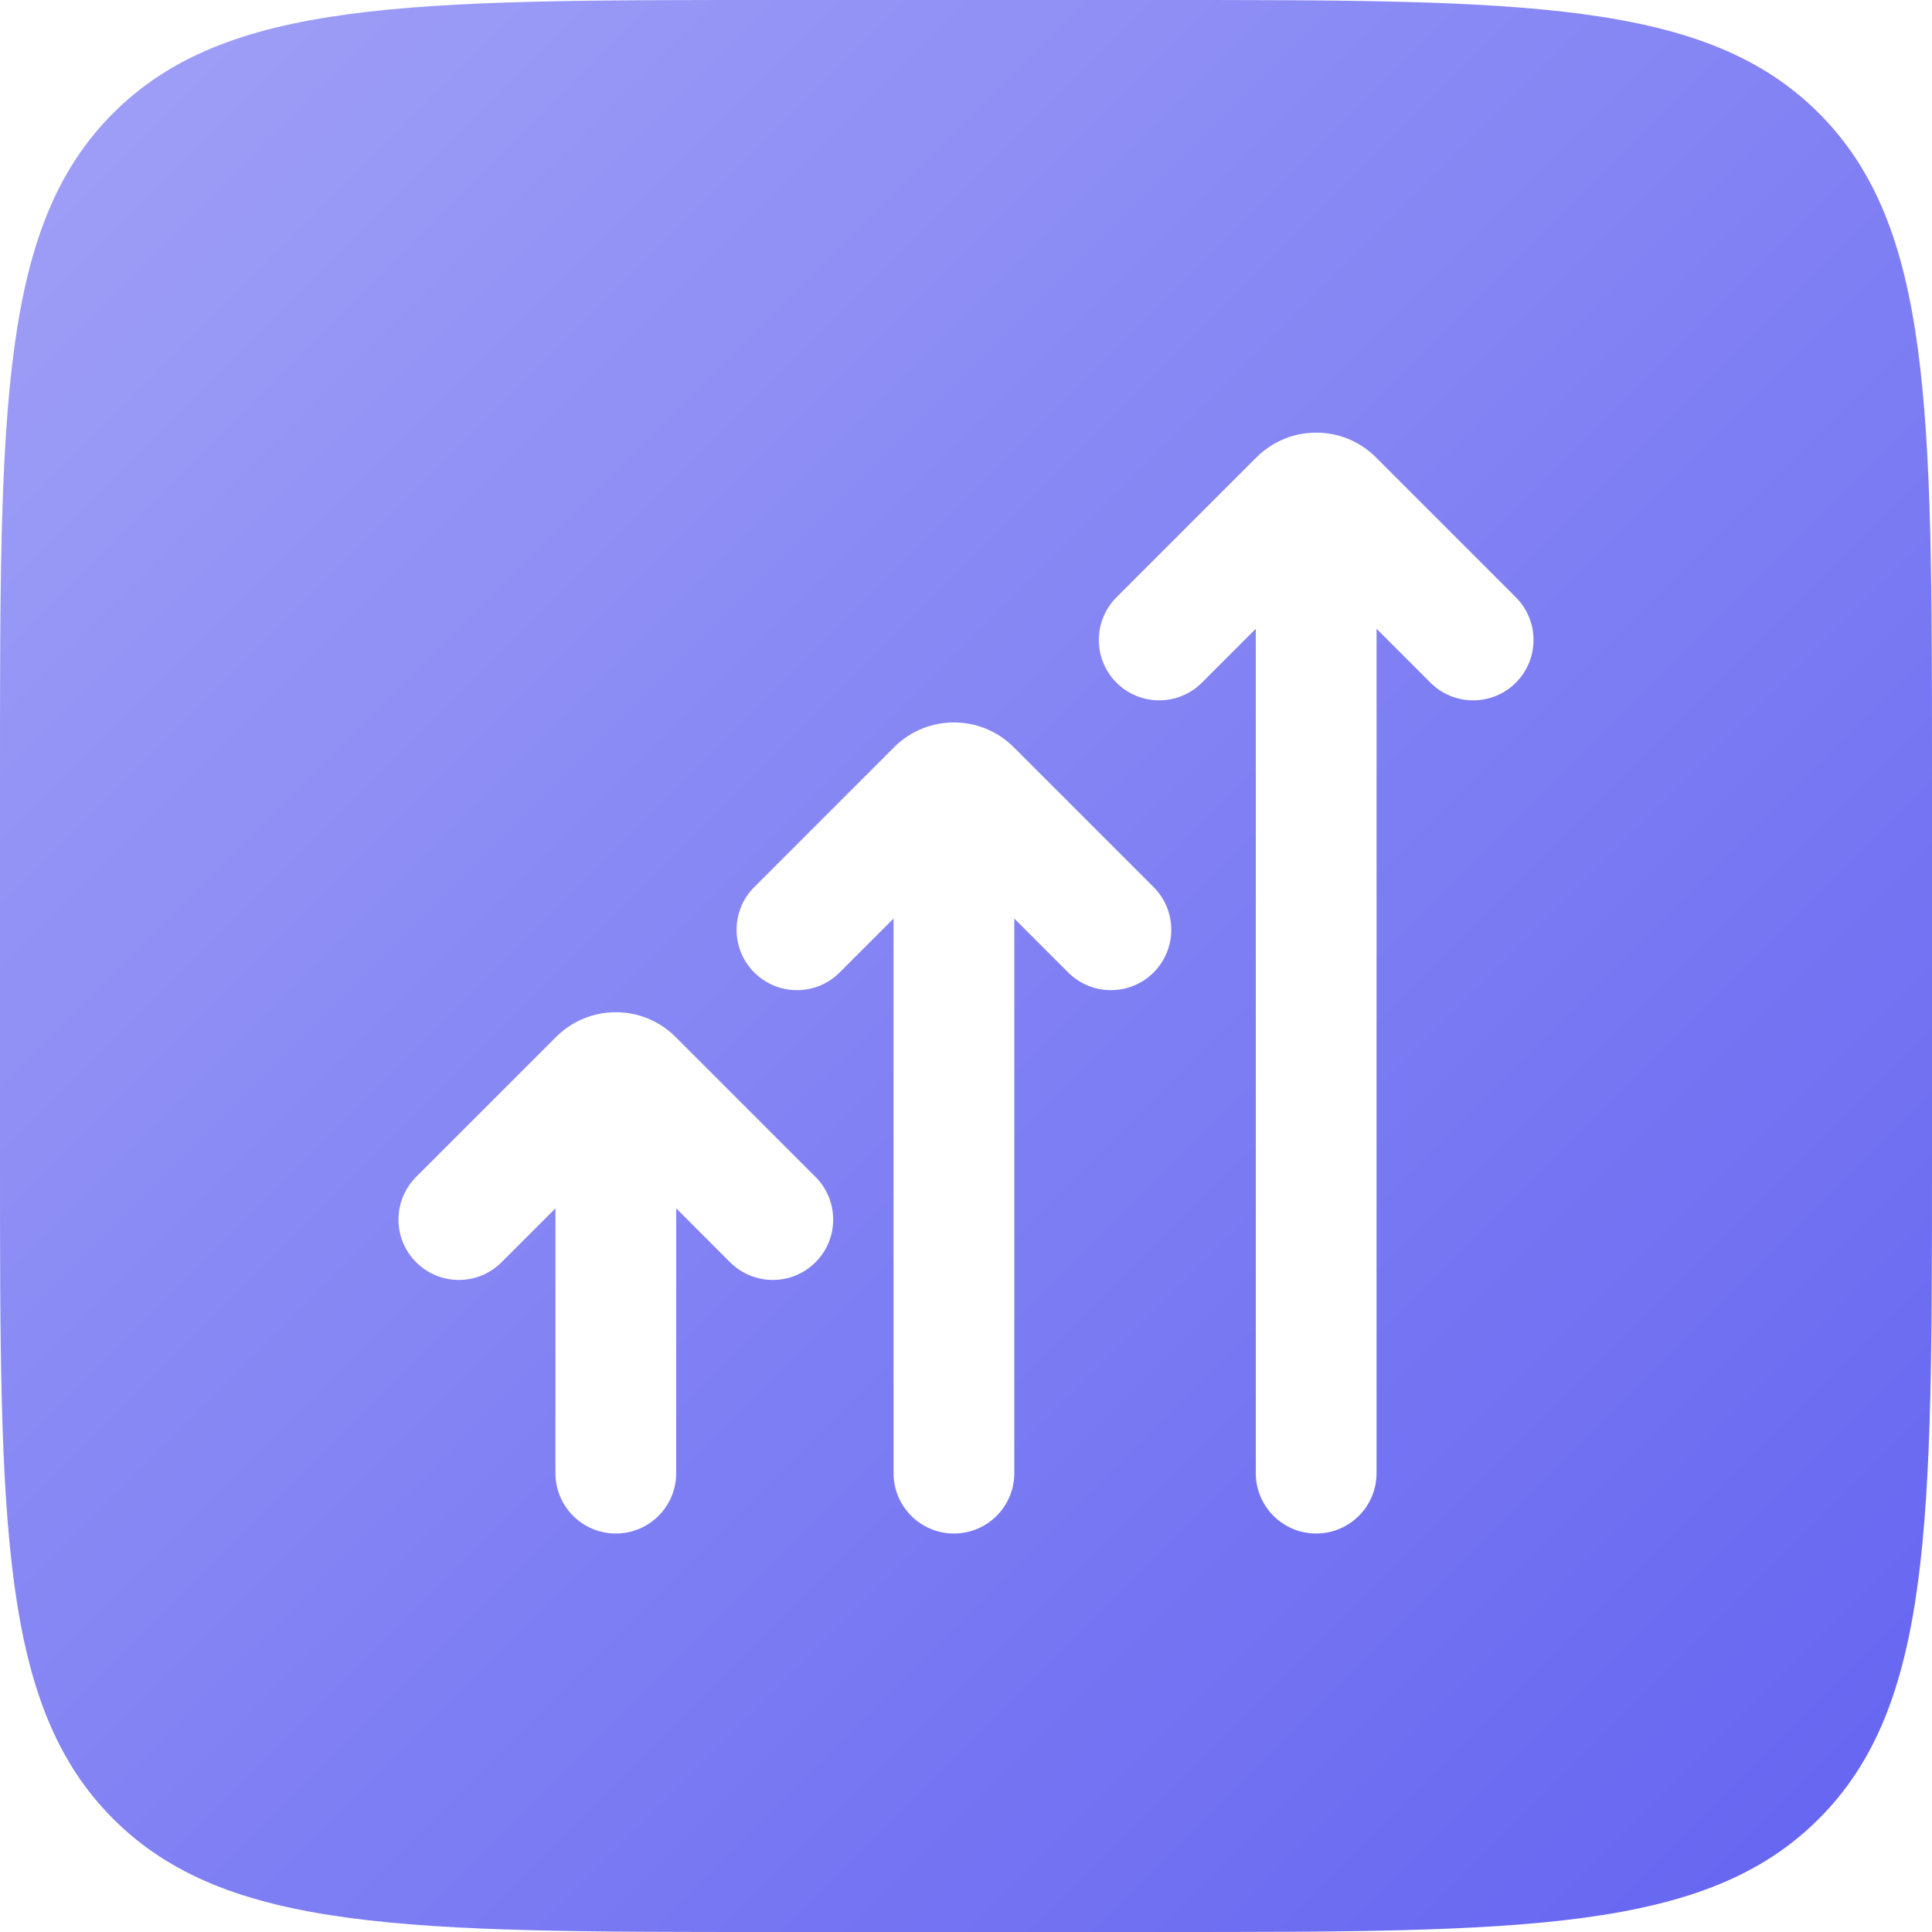
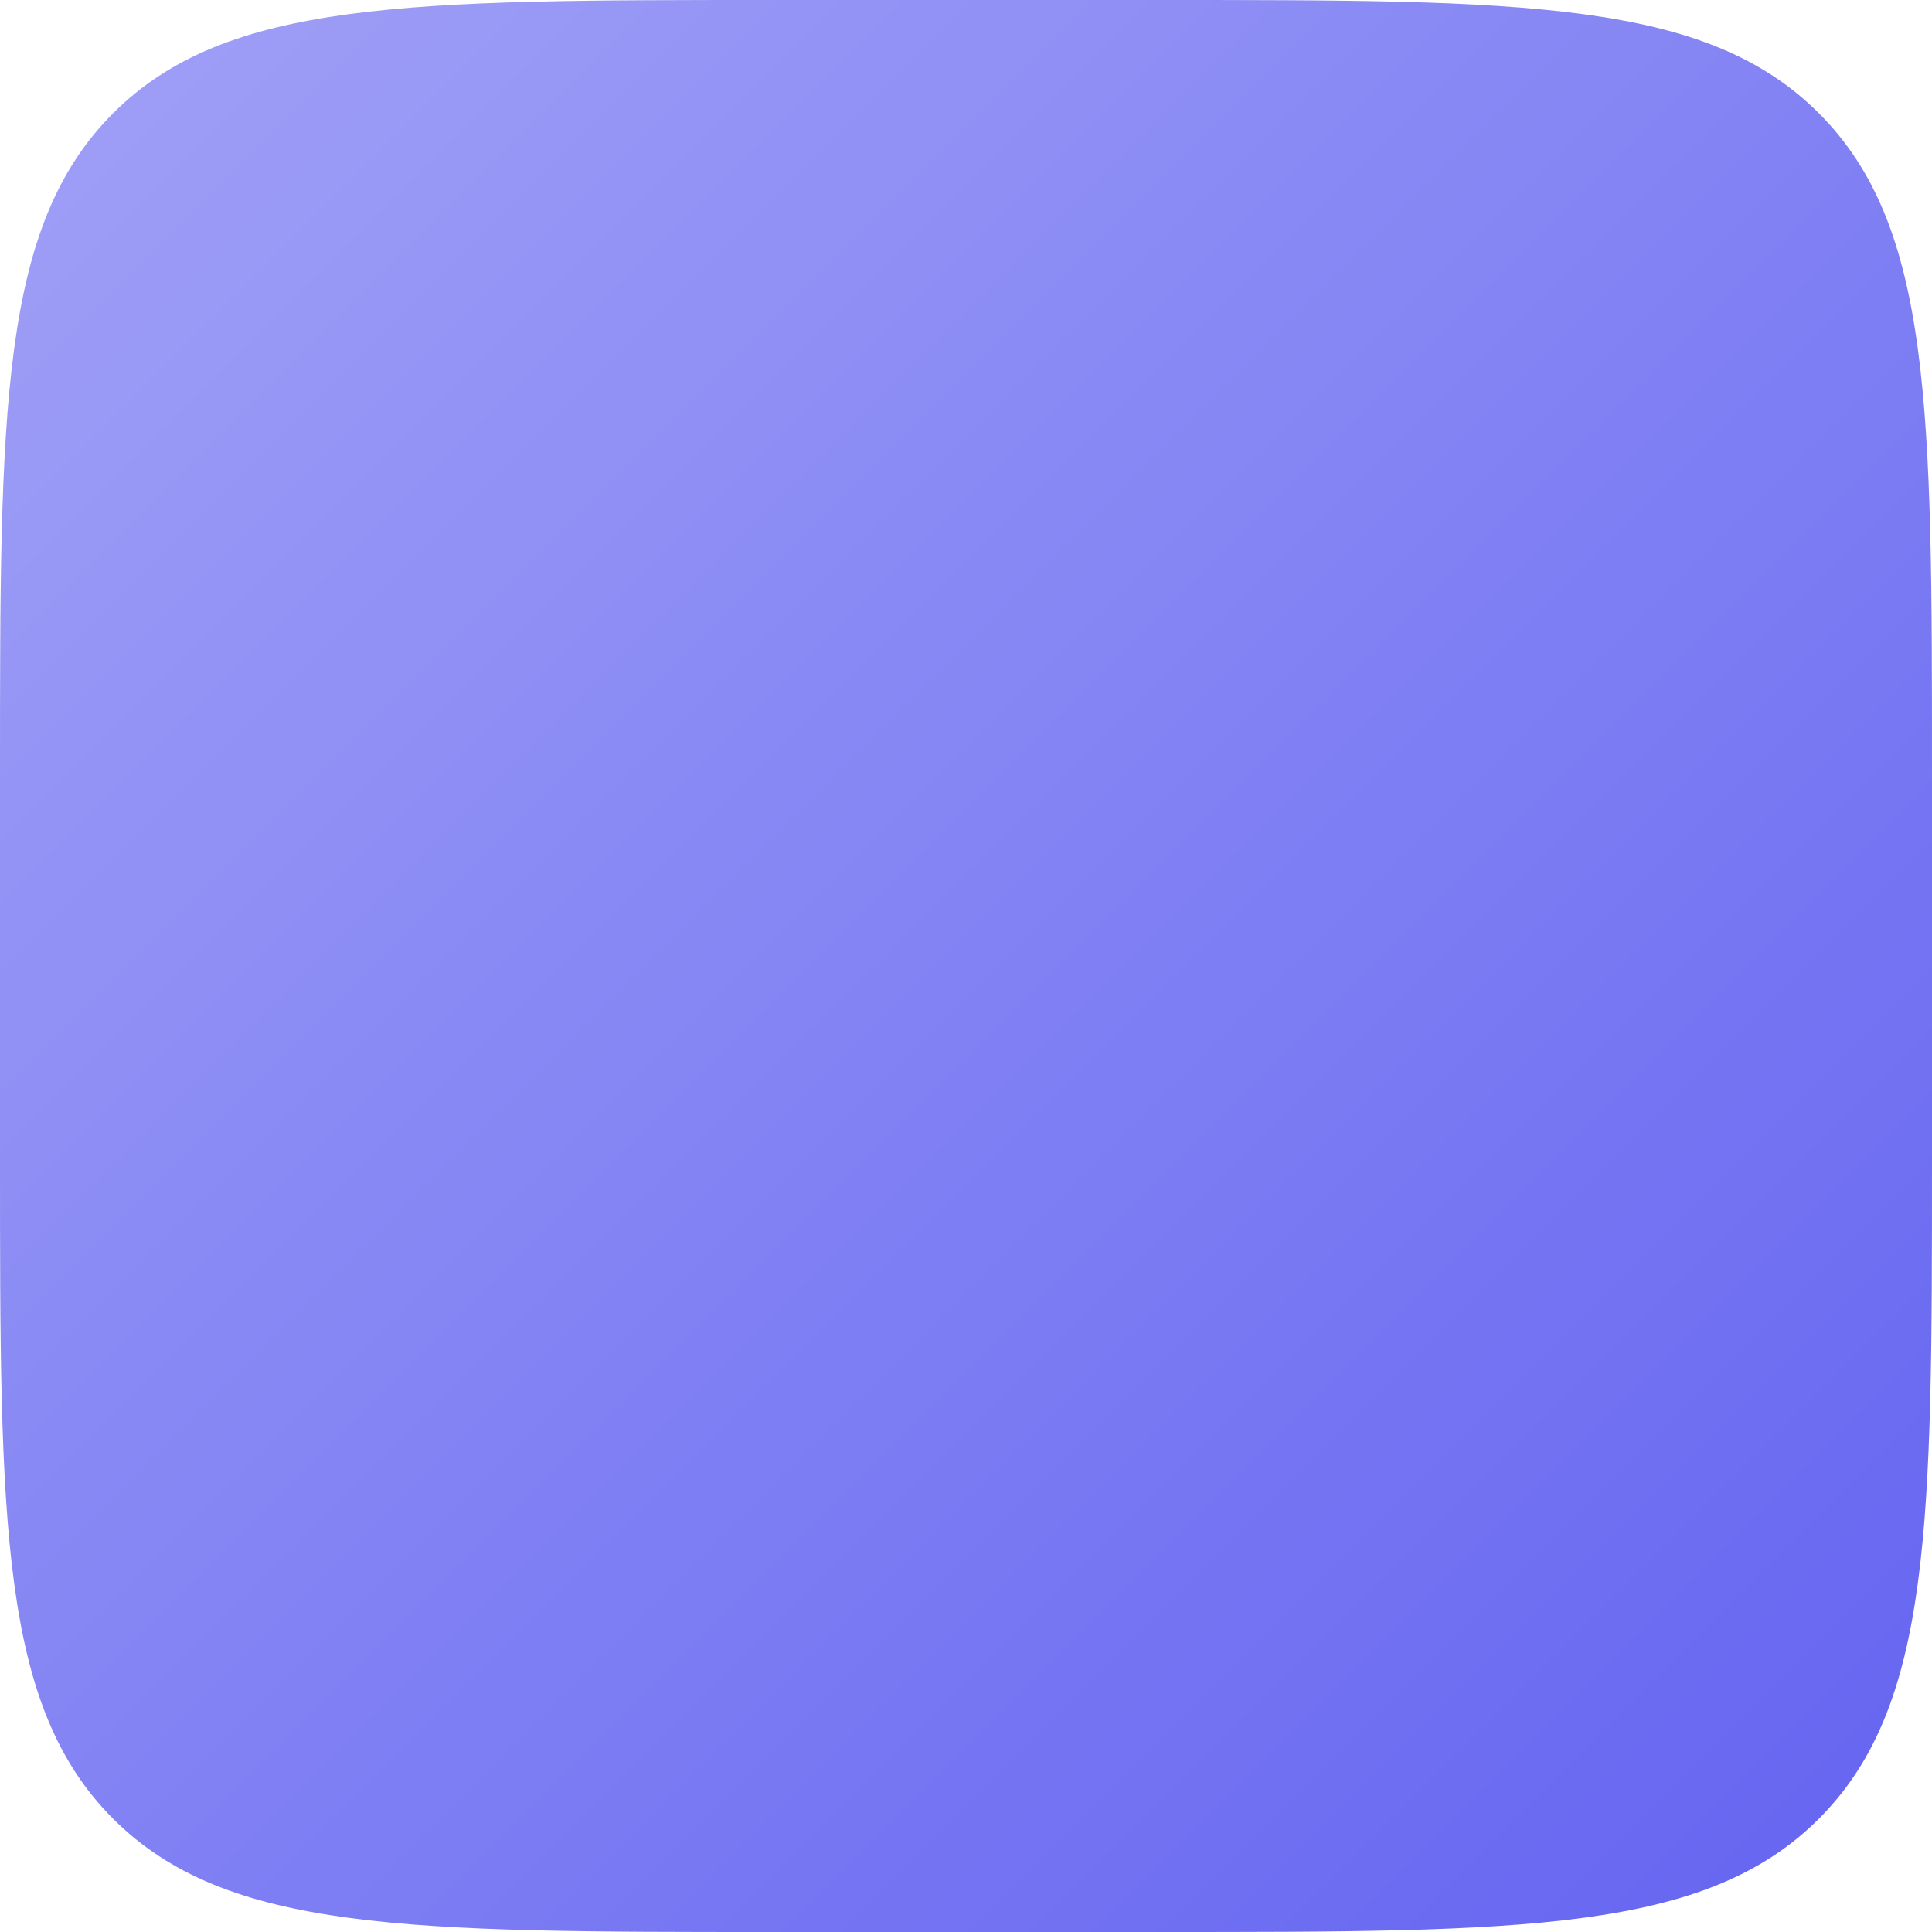
<svg xmlns="http://www.w3.org/2000/svg" width="80" height="80" viewBox="0 0 80 80" fill="none">
-   <path d="M0 32C0 16.915 0 9.373 4.686 4.686C9.373 0 16.915 0 32 0H48C63.085 0 70.627 0 75.314 4.686C80 9.373 80 16.915 80 32V48C80 63.085 80 70.627 75.314 75.314C70.627 80 63.085 80 48 80H32C16.915 80 9.373 80 4.686 75.314C0 70.627 0 63.085 0 48V32Z" fill="url(#paint0_linear_88_1988)" />
+   <path d="M0 32C0 16.915 0 9.373 4.686 4.686C9.373 0 16.915 0 32 0H48C63.085 0 70.627 0 75.314 4.686C80 9.373 80 16.915 80 32V48C80 63.085 80 70.627 75.314 75.314C70.627 80 63.085 80 48 80H32C16.915 80 9.373 80 4.686 75.314C0 70.627 0 63.085 0 48Z" fill="url(#paint0_linear_88_1988)" />
  <g filter="url(#filter0_d_88_1988)">
-     <path fill-rule="evenodd" clip-rule="evenodd" d="M57 25.035L59.232 27.268C60.209 28.244 61.791 28.244 62.768 27.268C63.744 26.291 63.744 24.709 62.768 23.732L56.975 17.939C55.608 16.573 53.392 16.573 52.025 17.939L46.232 23.732C45.256 24.709 45.256 26.291 46.232 27.268C47.209 28.244 48.791 28.244 49.768 27.268L52 25.035V60C52 61.381 53.119 62.5 54.5 62.5C55.881 62.5 57 61.381 57 60V25.035ZM42 37.035L44.232 39.268C45.209 40.244 46.791 40.244 47.768 39.268C48.744 38.291 48.744 36.709 47.768 35.732L41.975 29.939C40.608 28.573 38.392 28.573 37.025 29.939L31.232 35.732C30.256 36.709 30.256 38.291 31.232 39.268C32.209 40.244 33.791 40.244 34.768 39.268L37 37.035V60C37 61.381 38.119 62.5 39.5 62.5C40.881 62.5 42 61.381 42 60V37.035ZM28 49.035L30.232 51.268C31.209 52.244 32.791 52.244 33.768 51.268C34.744 50.291 34.744 48.709 33.768 47.732L27.975 41.939C26.608 40.572 24.392 40.572 23.025 41.939L17.232 47.732C16.256 48.709 16.256 50.291 17.232 51.268C18.209 52.244 19.791 52.244 20.768 51.268L23 49.035V60C23 61.381 24.119 62.5 25.5 62.5C26.881 62.5 28 61.381 28 60V49.035Z" fill="white" />
-   </g>
+     </g>
  <defs>
    <filter id="filter0_d_88_1988" x="5.5" y="6.914" width="69" height="67.586" filterUnits="userSpaceOnUse" color-interpolation-filters="sRGB">
      <feFlood flood-opacity="0" result="BackgroundImageFix" />
      <feColorMatrix in="SourceAlpha" type="matrix" values="0 0 0 0 0 0 0 0 0 0 0 0 0 0 0 0 0 0 127 0" result="hardAlpha" />
      <feOffset dy="1" />
      <feGaussianBlur stdDeviation="5.5" />
      <feComposite in2="hardAlpha" operator="out" />
      <feColorMatrix type="matrix" values="0 0 0 0 0 0 0 0 0 0 0 0 0 0 0 0 0 0 0.09 0" />
      <feBlend mode="normal" in2="BackgroundImageFix" result="effect1_dropShadow_88_1988" />
      <feBlend mode="normal" in="SourceGraphic" in2="effect1_dropShadow_88_1988" result="shape" />
    </filter>
    <linearGradient id="paint0_linear_88_1988" x1="80" y1="80" x2="-1.97303e-06" y2="1.97303e-06" gradientUnits="userSpaceOnUse">
      <stop stop-color="#6363F1" />
      <stop offset="0" stop-color="#6363F1" />
      <stop offset="1" stop-color="#A1A1F7" />
    </linearGradient>
  </defs>
</svg>